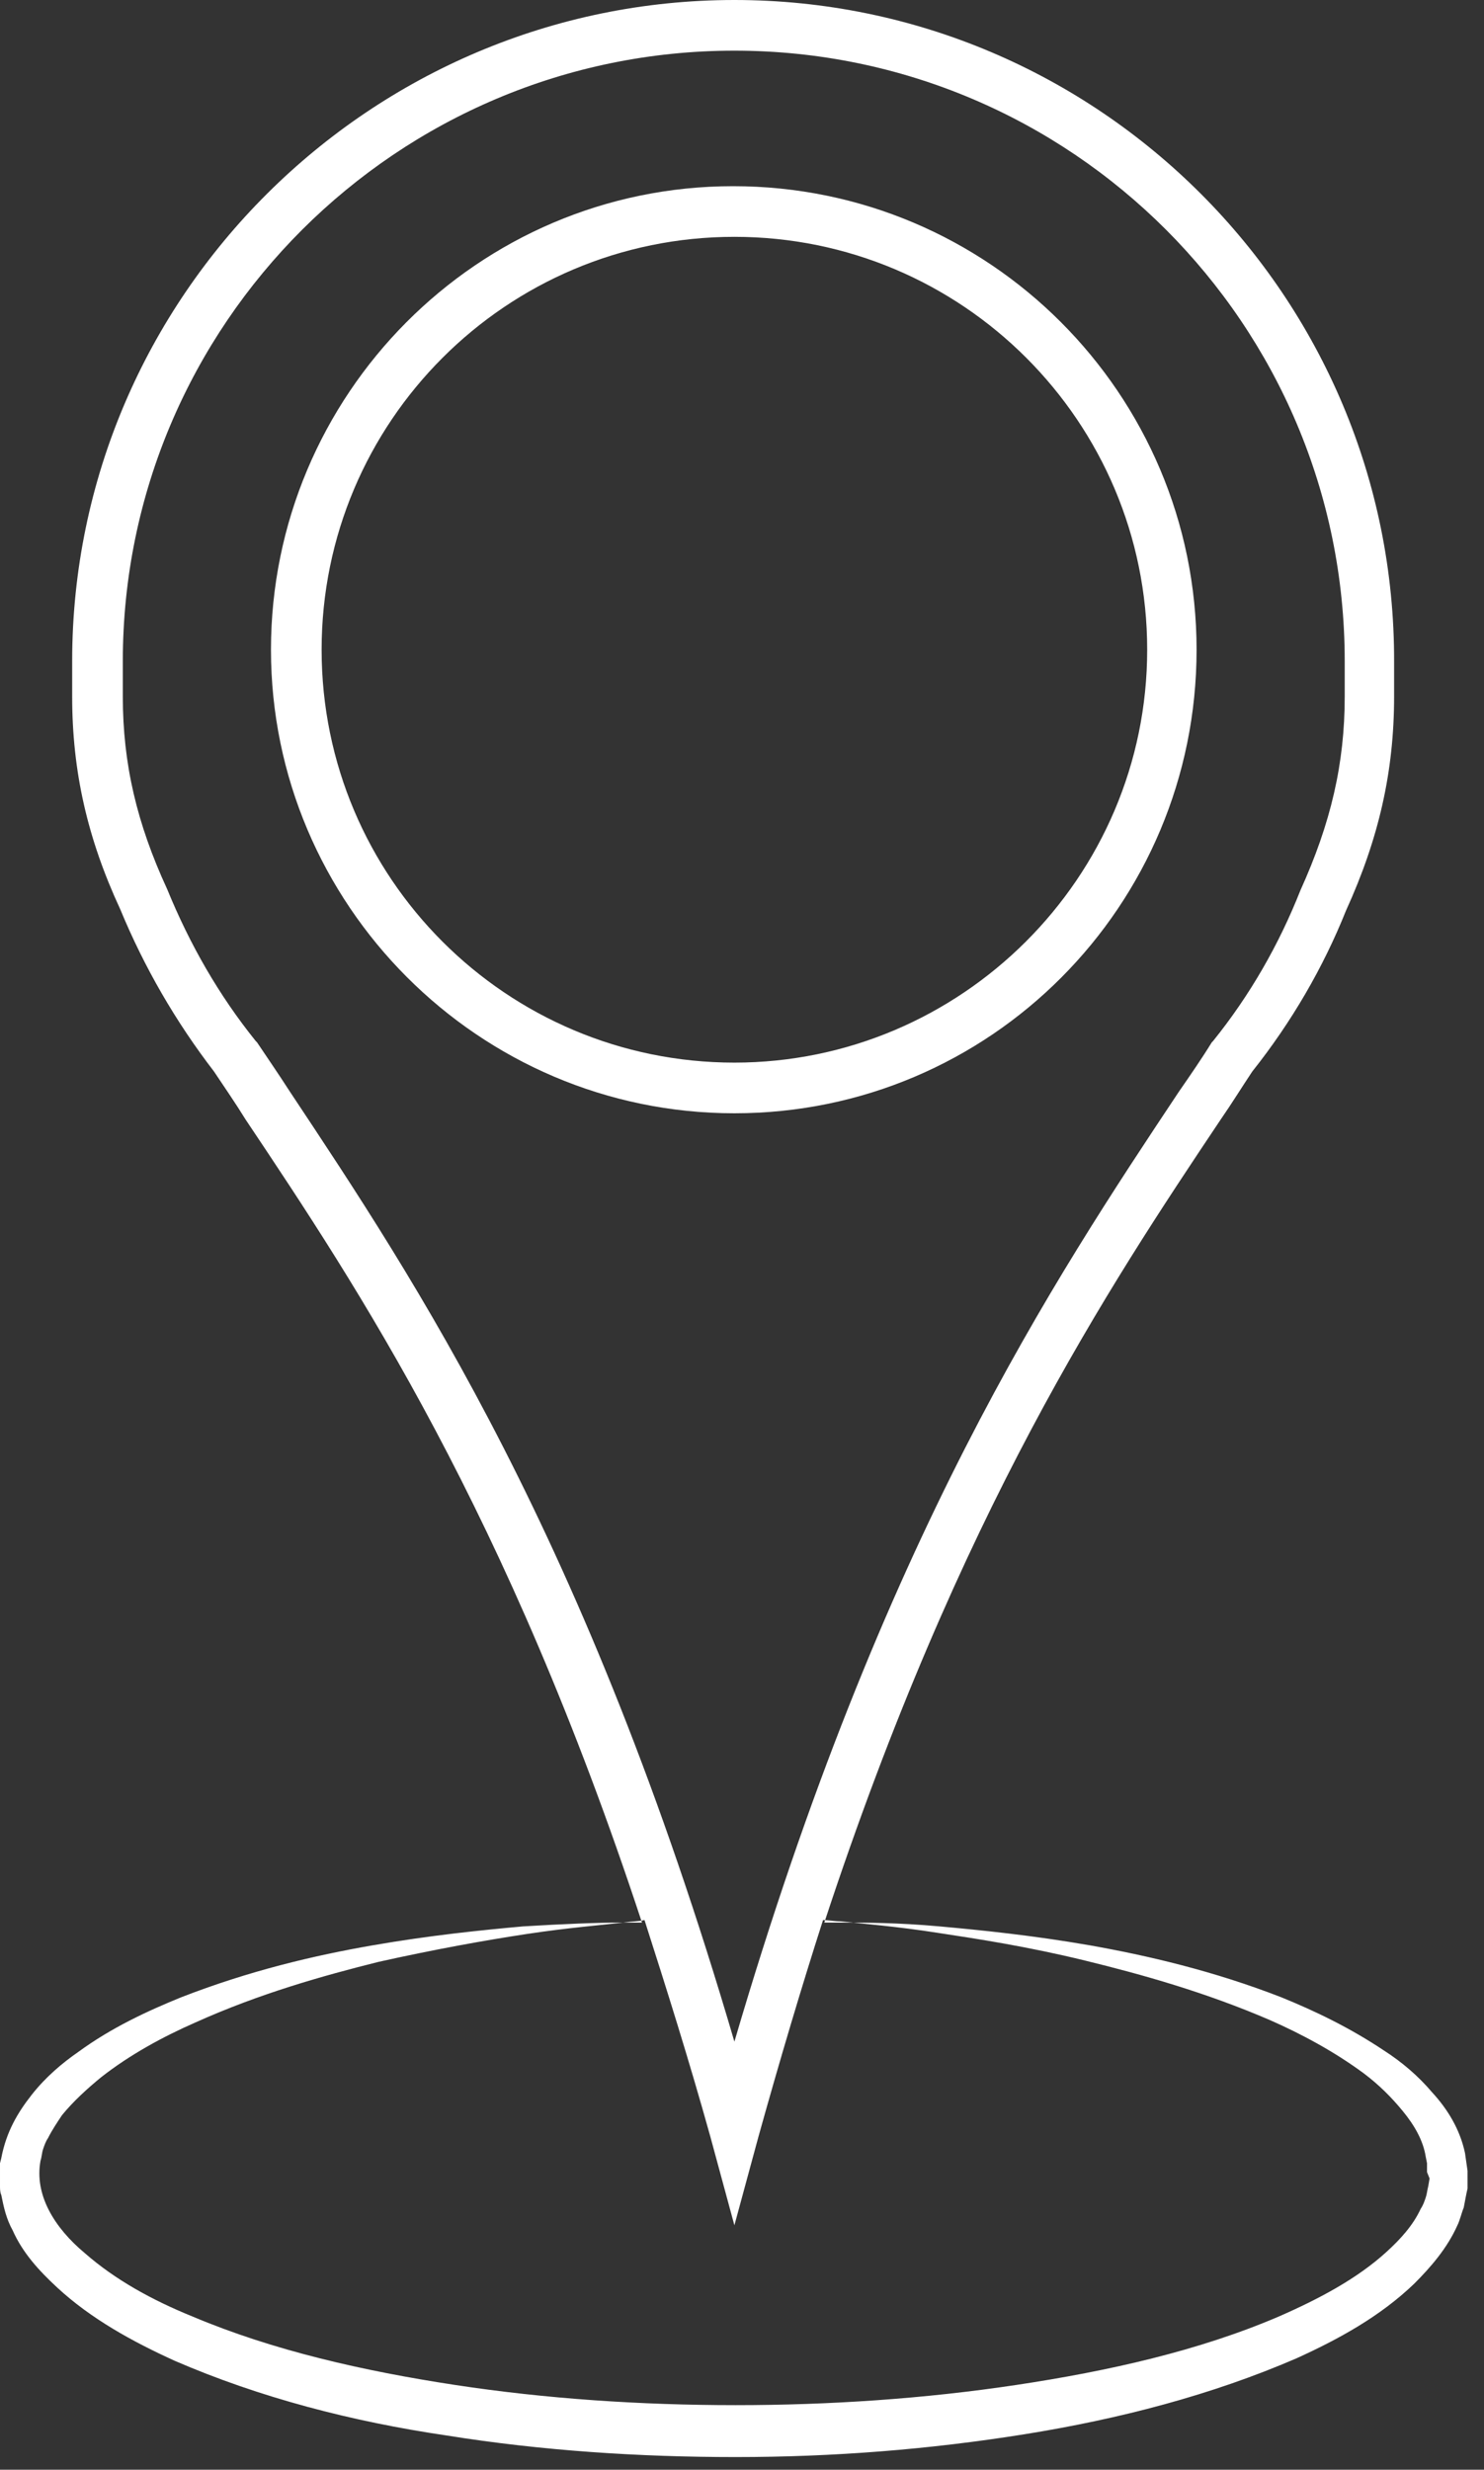
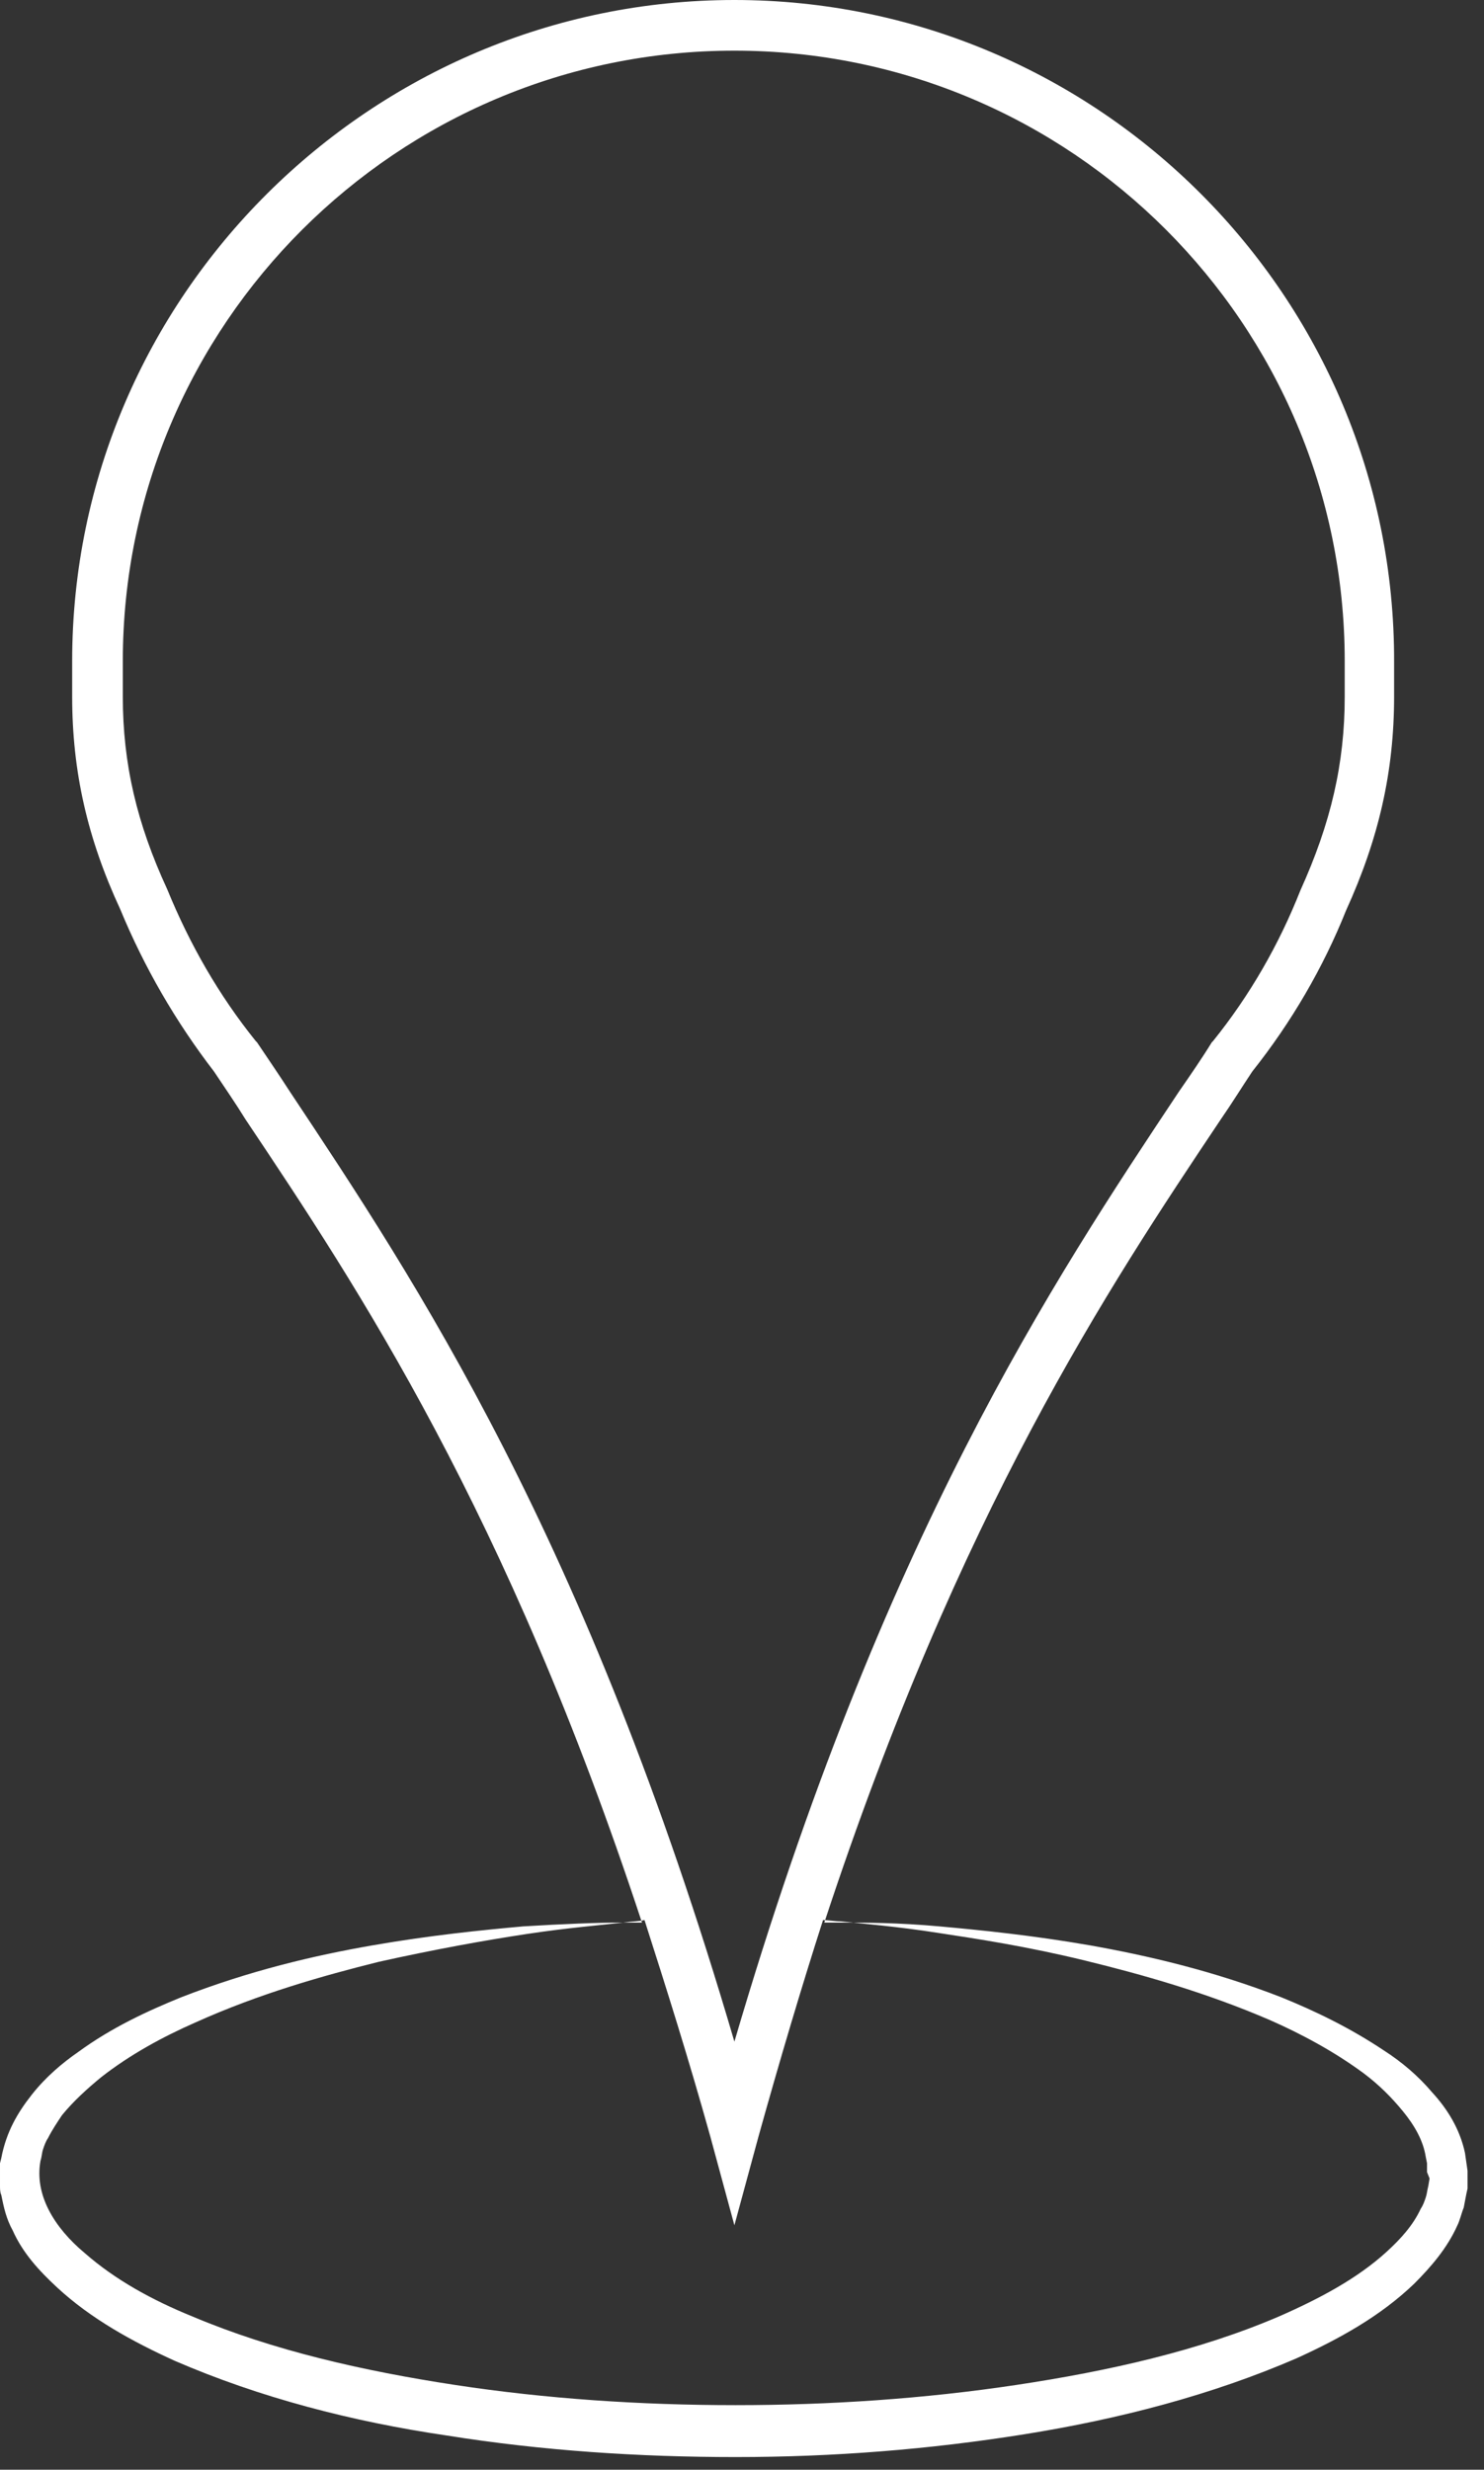
<svg xmlns="http://www.w3.org/2000/svg" version="1.1" id="_x31_4" x="0px" y="0px" width="117.2px" height="195px" viewBox="0 0 117.2 195" enable-background="new 0 0 117.2 195" xml:space="preserve">
  <rect x="0" y="0" width="117.2" height="195" fill="#333333" stroke="none" />
  <g>
    <path fill="#FFFFFF" d="M115.9,171.8l0-0.4l-0.1-0.7l-0.1-0.7c-0.4-1.9-1.4-3.5-2.6-4.8c-1.1-1.3-2.4-2.4-3.8-3.3   c-2.7-1.8-5.4-3.1-8.1-4.2c-5.4-2.1-10.6-3.3-15.1-4.1c-4.6-0.8-8.6-1.2-11.9-1.5c-3.3-0.3-5.9-0.3-7.7-0.3c-0.5,0-1,0-1.4,0   c10.7-32.5,22.4-50.1,31.3-63.4c0.9-1.3,1.7-2.6,2.5-3.8c3.1-3.9,5.6-8.2,7.4-12.7c2.6-5.7,3.8-11,3.8-16.9c0-0.3,0-0.6,0-0.9   c0-0.2,0-0.3,0-0.5c0-0.2,0-0.3,0-0.4c0-0.3,0-0.6,0-0.9C110.2,23.4,86.7,0,58,0S5.7,23.4,5.7,52.2c0,0.3,0,0.6,0,0.9   c0,0.2,0,0.3,0,0.5c0,0.2,0,0.3,0,0.5c0,0.3,0,0.6,0,0.9c0,5.9,1.2,11.2,3.8,16.8c1.9,4.6,4.4,8.9,7.4,12.8   c0.8,1.2,1.7,2.5,2.5,3.8c8.9,13.3,20.6,30.9,31.3,63.4c-0.4,0-1,0-1.7,0c-1.8,0-4.4,0.1-7.7,0.3c-3.3,0.3-7.3,0.7-11.9,1.5   c-4.6,0.8-9.7,2-15.1,4.1c-2.7,1.1-5.5,2.4-8.1,4.3c-1.3,0.9-2.6,2-3.7,3.4c-1.1,1.4-2,2.9-2.4,5l-0.1,0.4l0,0.3l0,0.6   c0,0,0,0.2,0,0.2l0,0.1l0,0.2l0,0.4c0,0.2,0,0.5,0.1,0.7c0.2,1,0.4,1.9,0.9,2.8c0.8,1.8,2.1,3.2,3.5,4.5c2.7,2.5,6,4.3,9.3,5.8   c6.7,2.9,14,4.8,21.5,5.9c7.5,1.2,15.2,1.7,22.8,1.7c7.7,0,15.3-0.6,22.8-1.8c7.5-1.2,14.8-3.1,21.5-6c3.3-1.5,6.6-3.3,9.3-5.9   c1.3-1.3,2.6-2.8,3.4-4.6c0.2-0.4,0.3-0.9,0.5-1.4c0.1-0.5,0.2-1.1,0.3-1.5l0-0.6l0-0.2l0-0.1C115.9,172,115.9,171.7,115.9,171.8z    M20.3,82.3l-0.1-0.1c-2.9-3.6-5.2-7.6-7-12c-2.4-5.2-3.5-9.9-3.5-15.2c0-0.2,0-0.4,0-0.6c0-0.2,0-0.5,0-0.7l0-0.1l0-0.1   c0-0.2,0-0.5,0-0.7c0-0.2,0-0.4,0-0.6C9.7,25.6,31.4,4,58,4c26.6,0,48.2,21.6,48.2,48.2c0,0.2,0,0.4,0,0.6c0,0.2,0,0.4,0,0.7l0,0.1   l0,0.1c0,0.2,0,0.5,0,0.7c0,0.2,0,0.4,0,0.6c0,5.3-1.1,10-3.5,15.3c-1.7,4.3-4,8.3-6.9,11.9l-0.1,0.1c-0.8,1.3-1.7,2.6-2.6,3.9   c-9.9,14.9-23.4,35.1-35.1,75c-11.7-39.9-25.2-60.1-35.1-75C22,84.8,21.1,83.5,20.3,82.3z M112.9,172l-0.1,0.6   c-0.1,0.4-0.1,0.6-0.2,0.9c-0.1,0.3-0.2,0.6-0.4,0.9c-0.6,1.3-1.6,2.4-2.7,3.4c-2.3,2.1-5.3,3.7-8.5,5.1   c-6.3,2.7-13.4,4.3-20.7,5.4c-7.3,1.1-14.8,1.6-22.2,1.6c-7.5,0-15-0.5-22.2-1.6c-7.2-1.1-14.3-2.7-20.7-5.4   c-3.2-1.3-6.1-2.9-8.5-5c-2.4-2-4-4.6-3.5-7.3c0.1-0.3,0.1-0.6,0.2-0.9c0.1-0.3,0.2-0.6,0.4-0.9c0.3-0.6,0.7-1.2,1.1-1.8   c0.9-1.1,2-2.1,3.1-3c2.3-1.8,4.9-3.2,7.4-4.3c5.1-2.3,10.1-3.7,14.5-4.8c4.5-1,8.4-1.7,11.7-2.2c3.3-0.5,5.9-0.7,7.6-0.9   c0.7-0.1,1.3-0.1,1.7-0.2c1.7,5.3,3.5,11,5.2,17.1l1.9,7l1.9-7c1.7-6.1,3.4-11.8,5.1-17.1c0.4,0,0.9,0.1,1.4,0.1   c1.8,0.2,4.4,0.4,7.6,0.9c3.3,0.5,7.2,1.1,11.7,2.2c4.5,1.1,9.5,2.5,14.6,4.7c2.5,1.1,5.1,2.5,7.4,4.2c1.2,0.9,2.2,1.9,3.1,3   c0.9,1.1,1.6,2.3,1.8,3.6l0.1,0.5l0,0.5l0,0.2l0,0L112.9,172z" />
-     <path fill="#FFFFFF" d="M94.5,51.3c0-20.2-16.4-36.6-36.6-36.6S21.4,31.2,21.4,51.3S37.8,87.9,58,87.9S94.5,71.5,94.5,51.3z    M25.4,51.3c0-18,14.6-32.6,32.6-32.6c18,0,32.6,14.6,32.6,32.6S75.9,83.9,58,83.9C40,83.9,25.4,69.3,25.4,51.3z" />
  </g>
</svg>